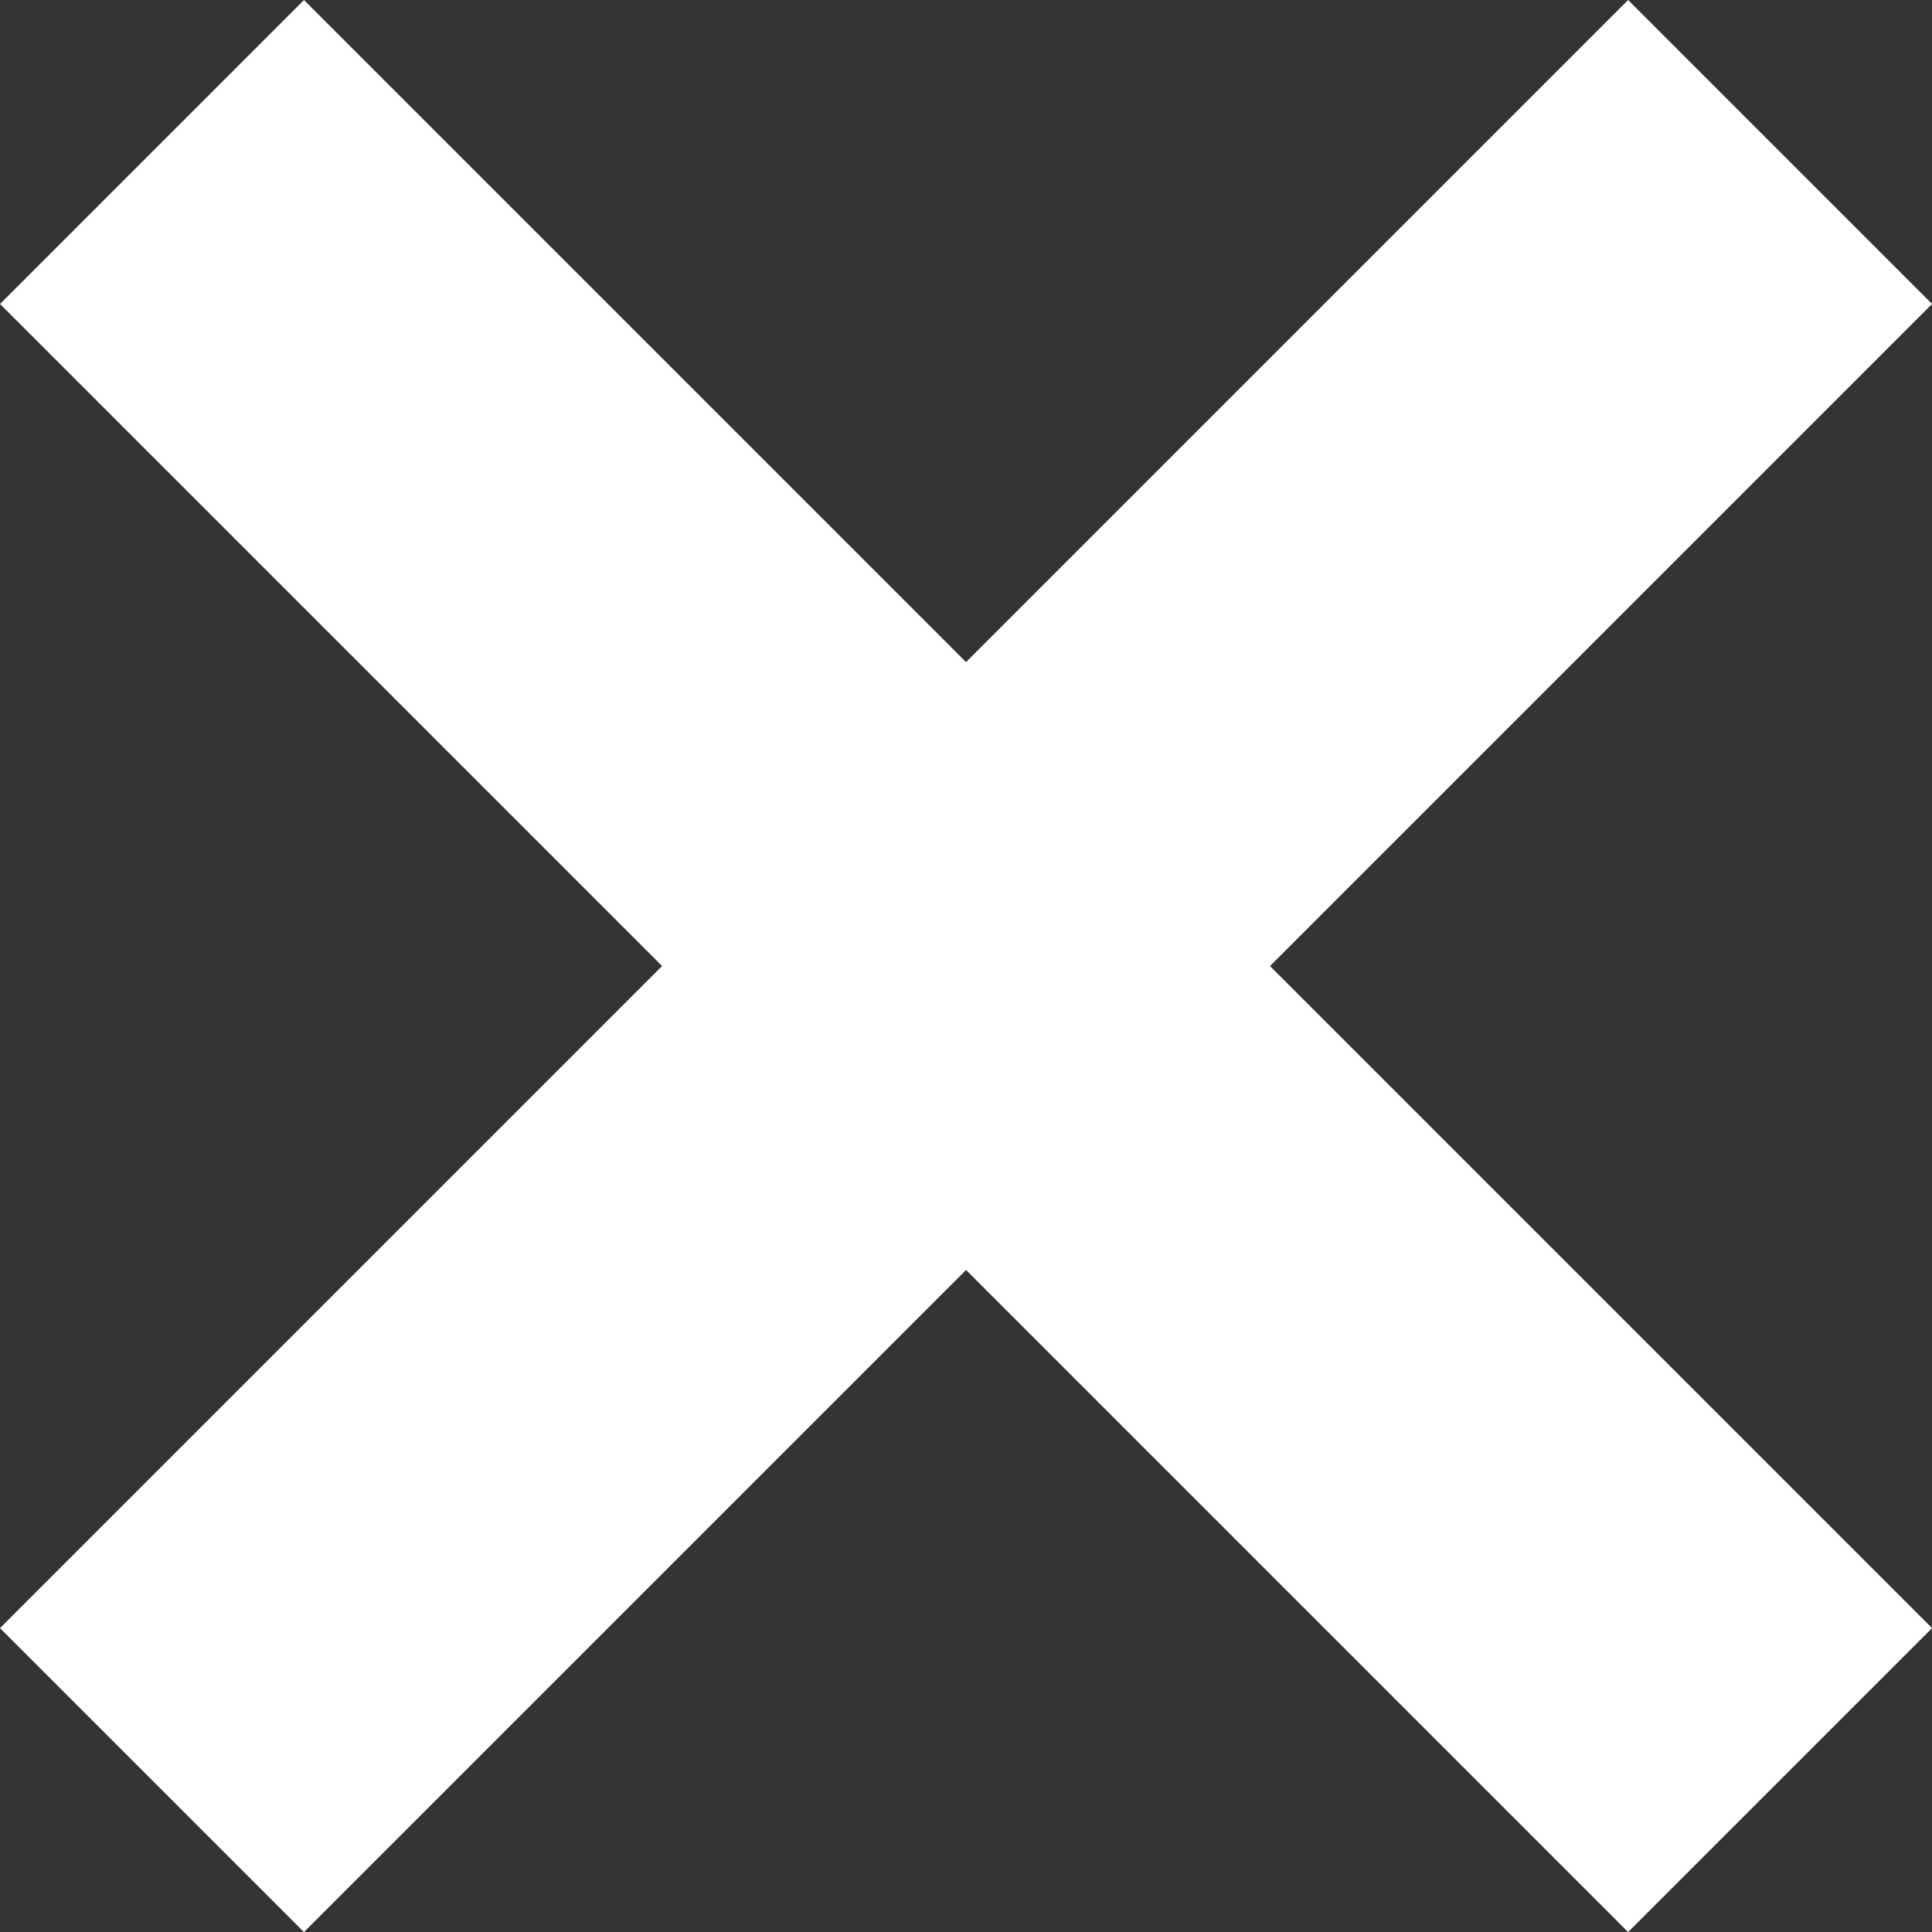
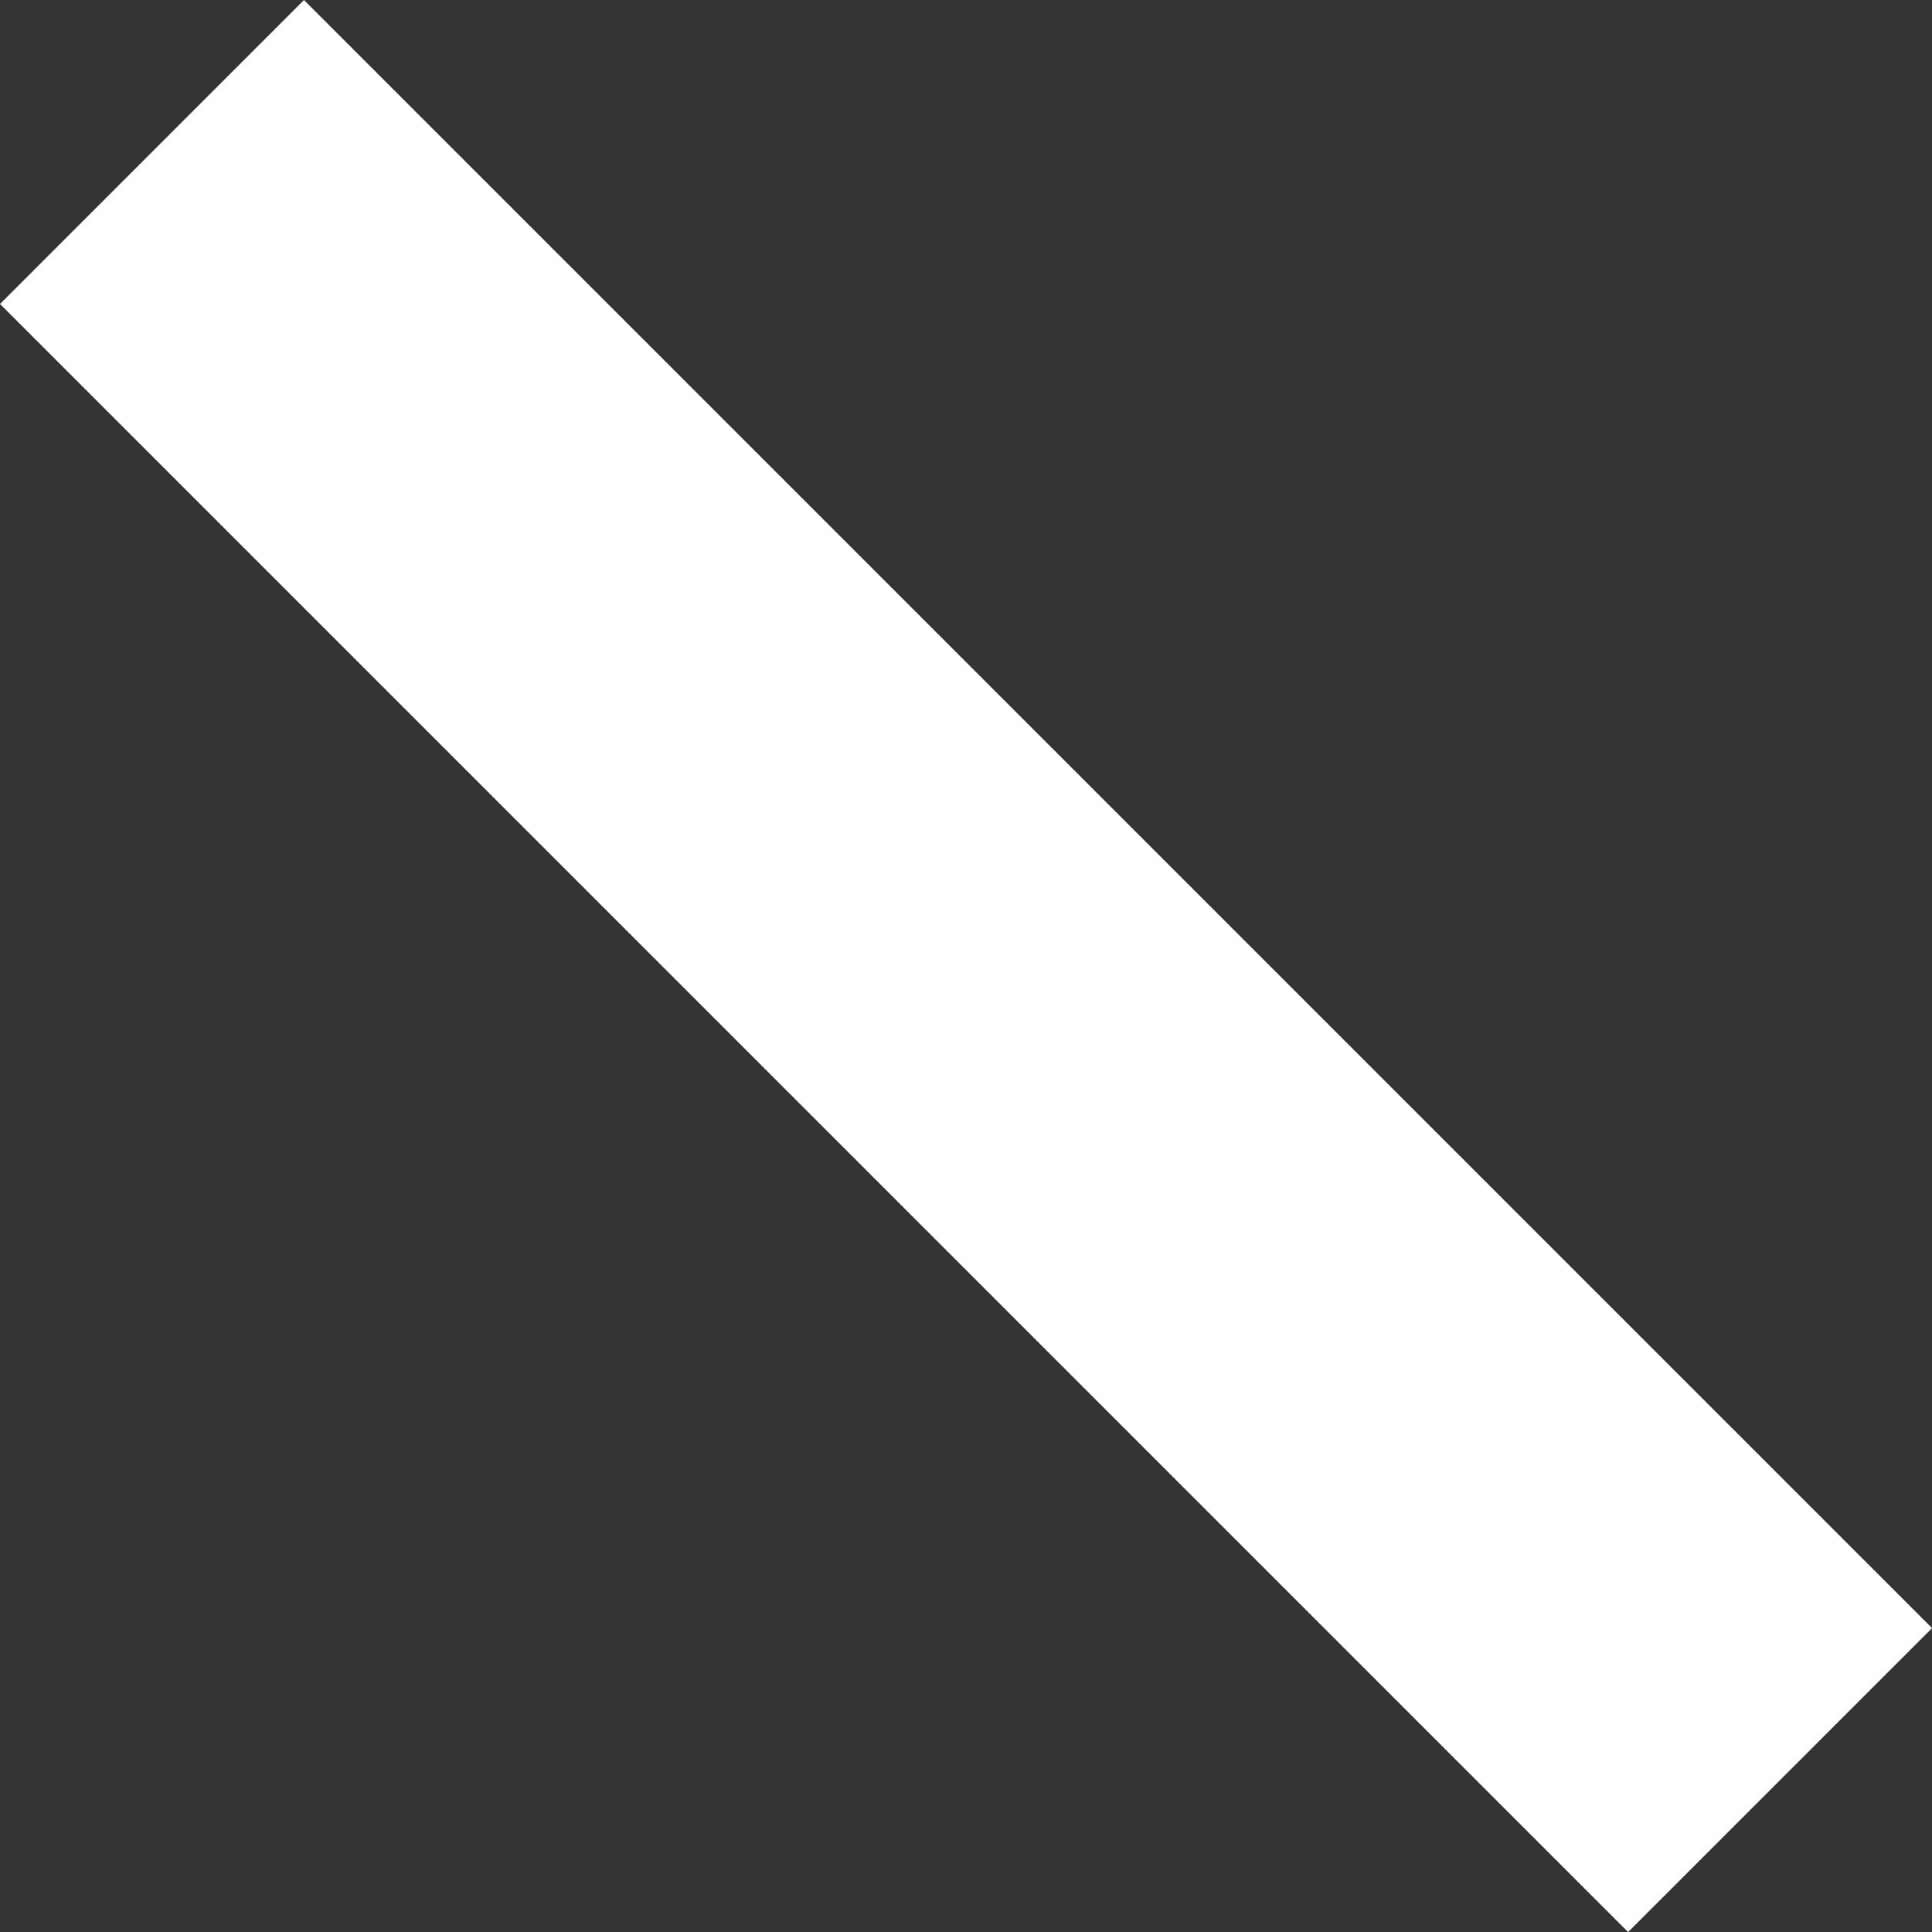
<svg xmlns="http://www.w3.org/2000/svg" width="22.473" height="22.473" viewBox="0 0 22.473 22.473">
  <rect x="0" y="0" width="22.473" height="22.473" fill="#333333" stroke="none" />
  <g id="Group_49" data-name="Group 49" transform="translate(16623.268 11588.268)">
    <line id="Line_44" data-name="Line 44" x2="18.938" y2="18.938" transform="translate(-16621.5 -11586.5)" fill="none" stroke="#FFFFFF" stroke-width="5" />
-     <line id="Line_45" data-name="Line 45" x1="18.938" y2="18.938" transform="translate(-16621.5 -11586.5)" fill="none" stroke="#FFFFFF" stroke-width="5" />
  </g>
</svg>